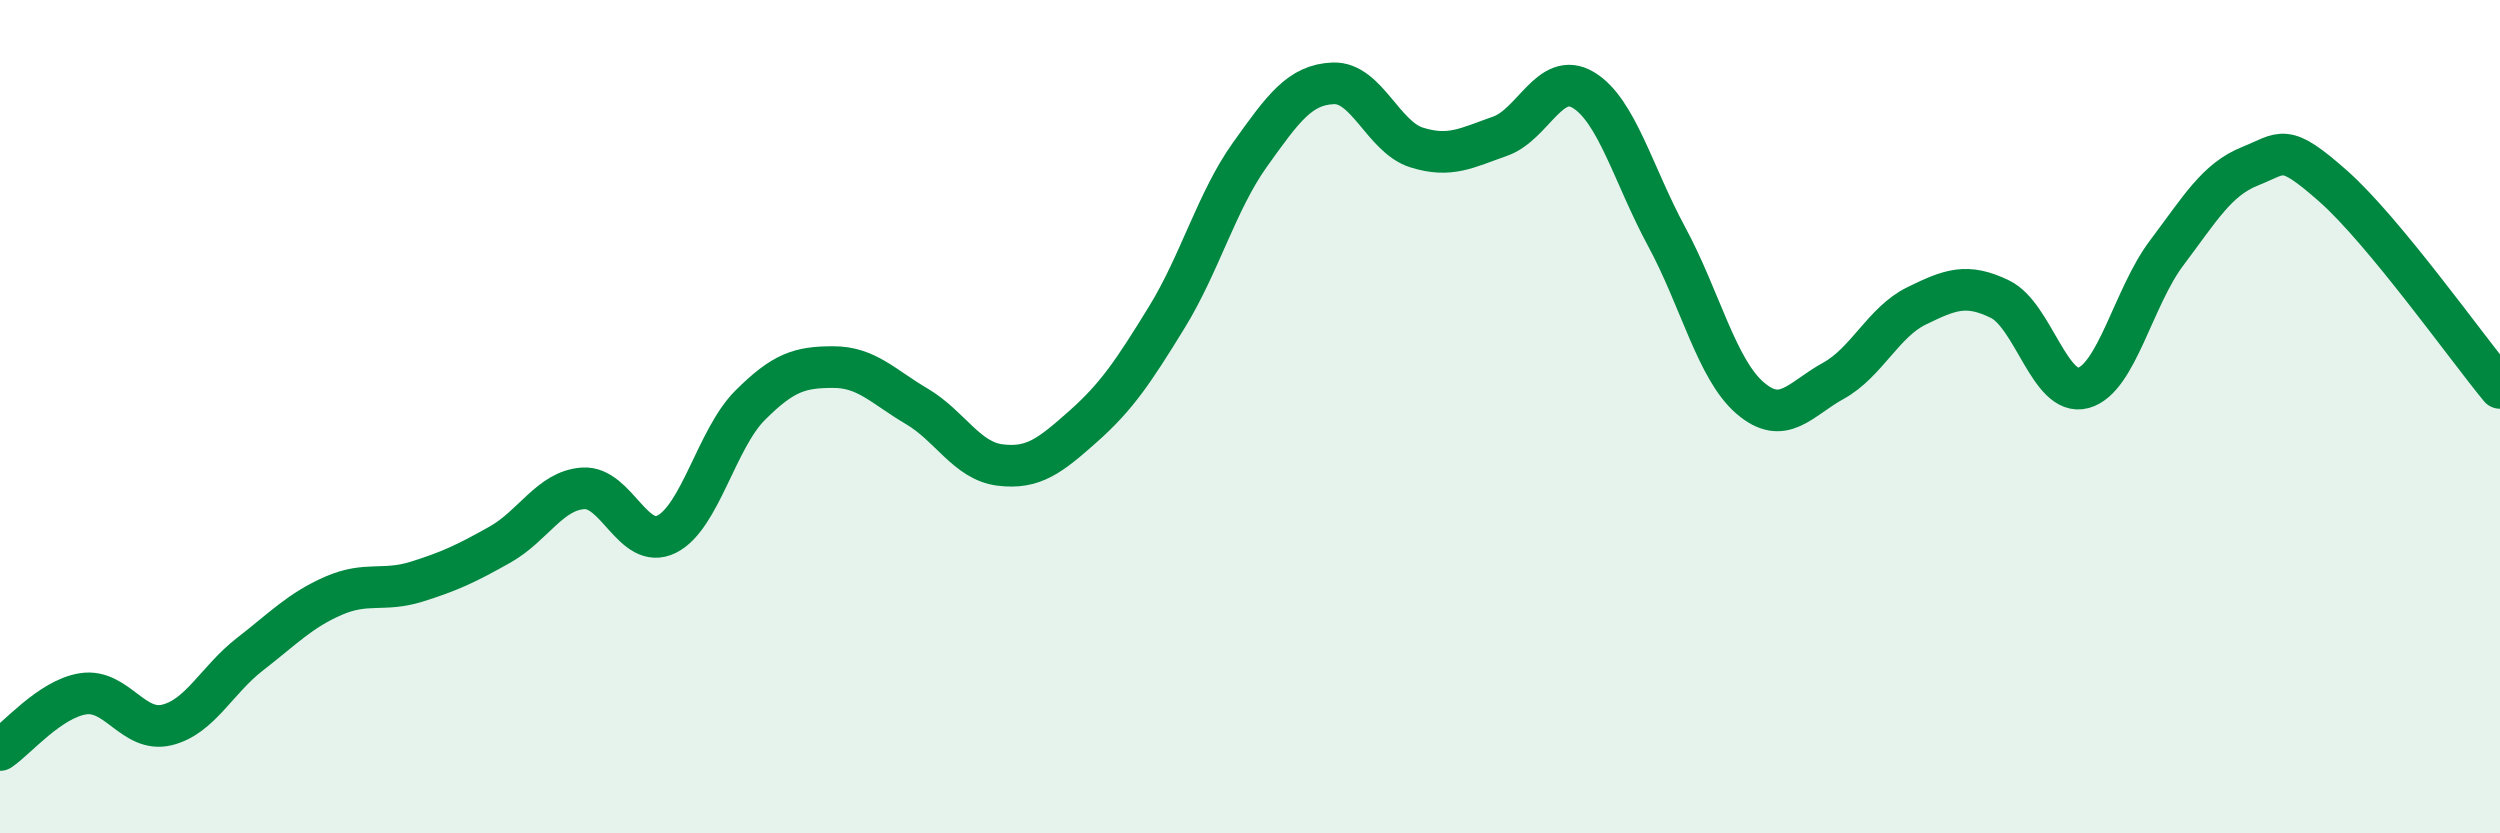
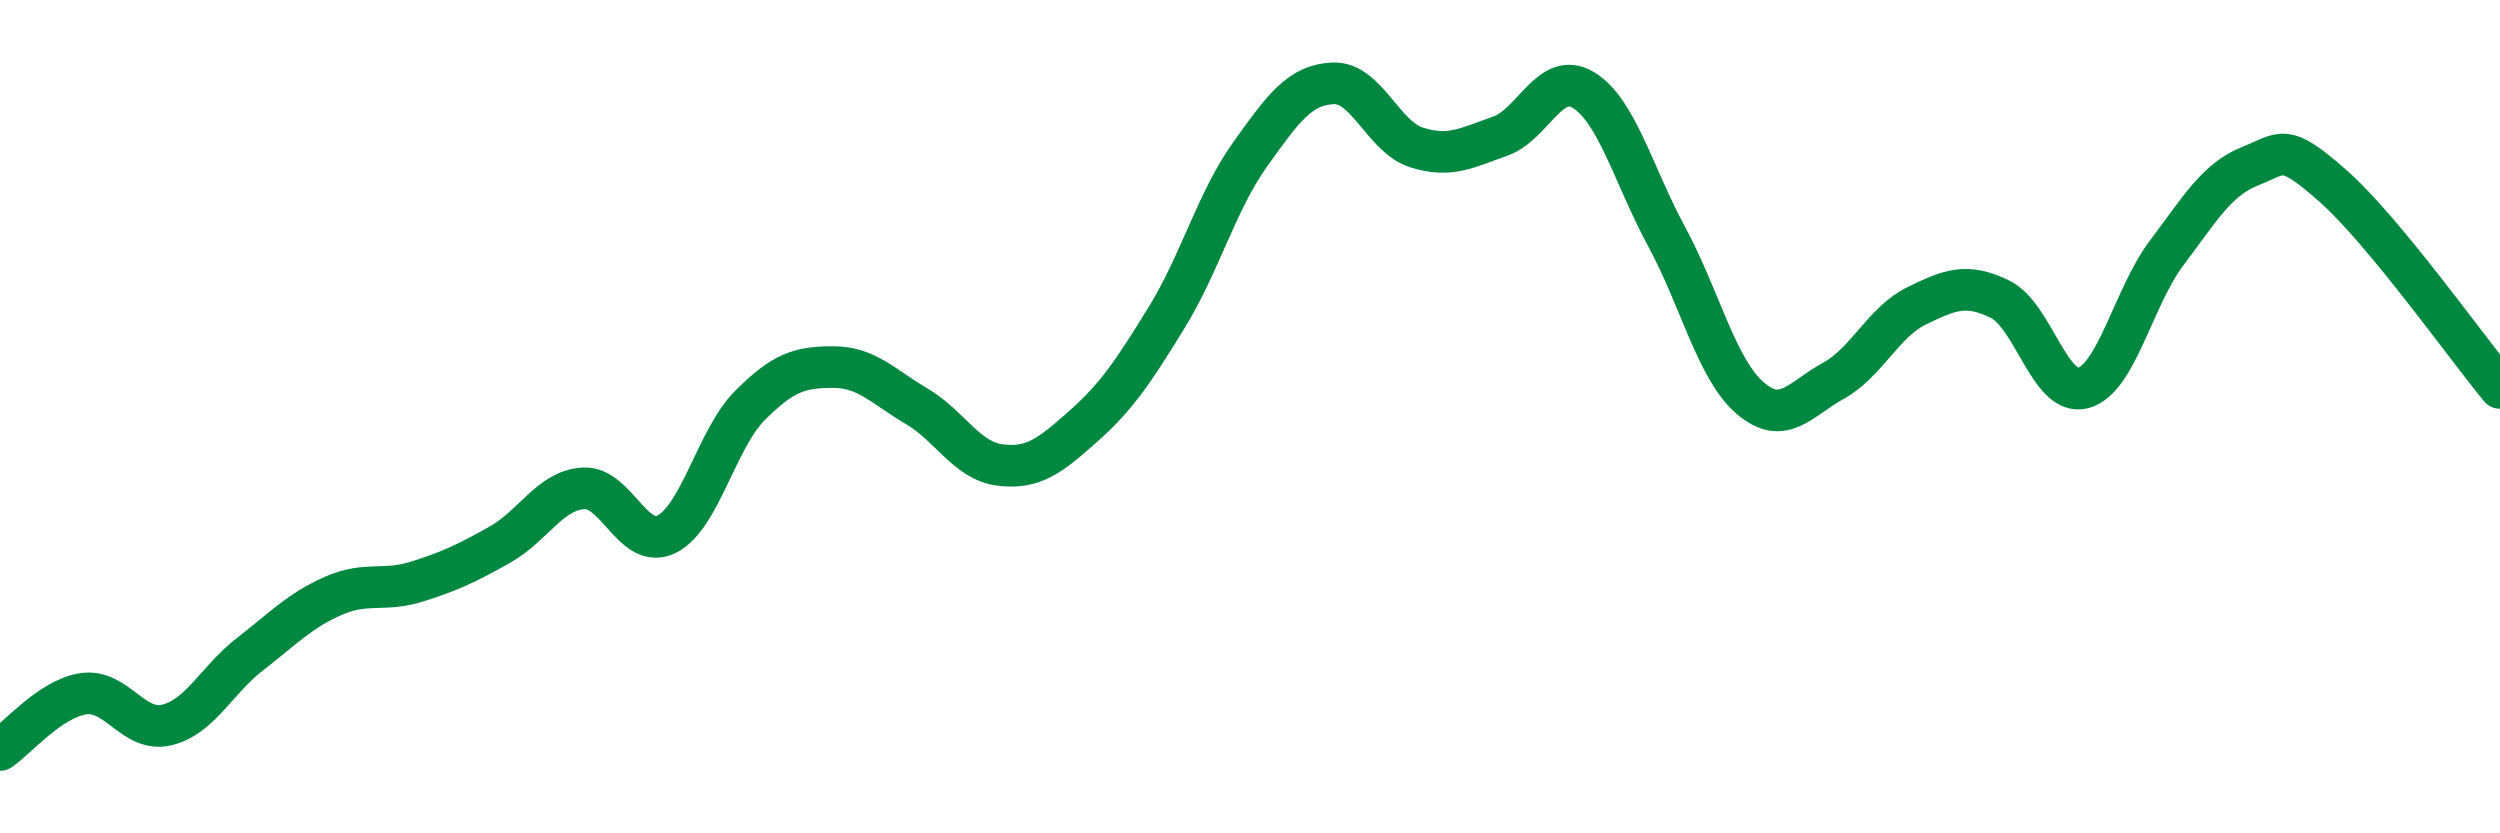
<svg xmlns="http://www.w3.org/2000/svg" width="60" height="20" viewBox="0 0 60 20">
-   <path d="M 0,18 C 0.4,17.73 1.2,16.77 2,16.65 C 2.8,16.53 3.2,17.59 4,17.4 C 4.8,17.21 5.2,16.32 6,15.7 C 6.8,15.08 7.2,14.65 8,14.3 C 8.8,13.95 9.2,14.21 10,13.96 C 10.8,13.71 11.2,13.52 12,13.07 C 12.8,12.62 13.2,11.77 14,11.72 C 14.8,11.67 15.2,13.22 16,12.82 C 16.8,12.42 17.2,10.53 18,9.73 C 18.8,8.93 19.2,8.81 20,8.81 C 20.8,8.81 21.2,9.28 22,9.75 C 22.8,10.22 23.2,11.06 24,11.16 C 24.8,11.26 25.2,10.94 26,10.23 C 26.8,9.52 27.2,8.92 28,7.62 C 28.8,6.32 29.2,4.83 30,3.71 C 30.8,2.59 31.2,2.03 32,2 C 32.8,1.97 33.2,3.29 34,3.54 C 34.8,3.79 35.2,3.55 36,3.27 C 36.8,2.99 37.2,1.68 38,2.16 C 38.8,2.64 39.2,4.2 40,5.68 C 40.8,7.16 41.2,8.86 42,9.55 C 42.8,10.24 43.2,9.58 44,9.14 C 44.8,8.7 45.2,7.73 46,7.34 C 46.8,6.95 47.2,6.79 48,7.18 C 48.8,7.57 49.2,9.53 50,9.31 C 50.8,9.09 51.2,7.13 52,6.07 C 52.8,5.01 53.2,4.31 54,3.99 C 54.8,3.67 54.8,3.41 56,4.47 C 57.2,5.53 59.2,8.34 60,9.31L60 20L0 20Z" fill="#008740" opacity="0.1" stroke-linecap="round" stroke-linejoin="round" />
  <path d="M 0,18 C 0.4,17.73 1.2,16.77 2,16.65 C 2.8,16.53 3.2,17.59 4,17.4 C 4.8,17.21 5.2,16.32 6,15.7 C 6.8,15.08 7.2,14.65 8,14.3 C 8.8,13.95 9.2,14.21 10,13.96 C 10.8,13.71 11.2,13.52 12,13.07 C 12.8,12.62 13.2,11.77 14,11.72 C 14.8,11.67 15.2,13.22 16,12.82 C 16.8,12.42 17.2,10.53 18,9.73 C 18.8,8.93 19.2,8.81 20,8.81 C 20.8,8.81 21.2,9.28 22,9.75 C 22.8,10.22 23.2,11.06 24,11.16 C 24.8,11.26 25.2,10.94 26,10.23 C 26.8,9.52 27.2,8.92 28,7.62 C 28.8,6.32 29.2,4.83 30,3.71 C 30.8,2.59 31.2,2.03 32,2 C 32.8,1.97 33.2,3.29 34,3.54 C 34.8,3.79 35.2,3.55 36,3.27 C 36.8,2.99 37.2,1.68 38,2.16 C 38.8,2.64 39.2,4.2 40,5.68 C 40.8,7.16 41.2,8.86 42,9.55 C 42.8,10.24 43.2,9.58 44,9.14 C 44.8,8.7 45.2,7.73 46,7.34 C 46.8,6.95 47.2,6.79 48,7.18 C 48.8,7.57 49.2,9.53 50,9.31 C 50.8,9.09 51.2,7.13 52,6.07 C 52.8,5.01 53.2,4.31 54,3.99 C 54.8,3.67 54.8,3.41 56,4.47 C 57.2,5.53 59.2,8.34 60,9.31" stroke="#008740" stroke-width="1" fill="none" stroke-linecap="round" stroke-linejoin="round" />
</svg>